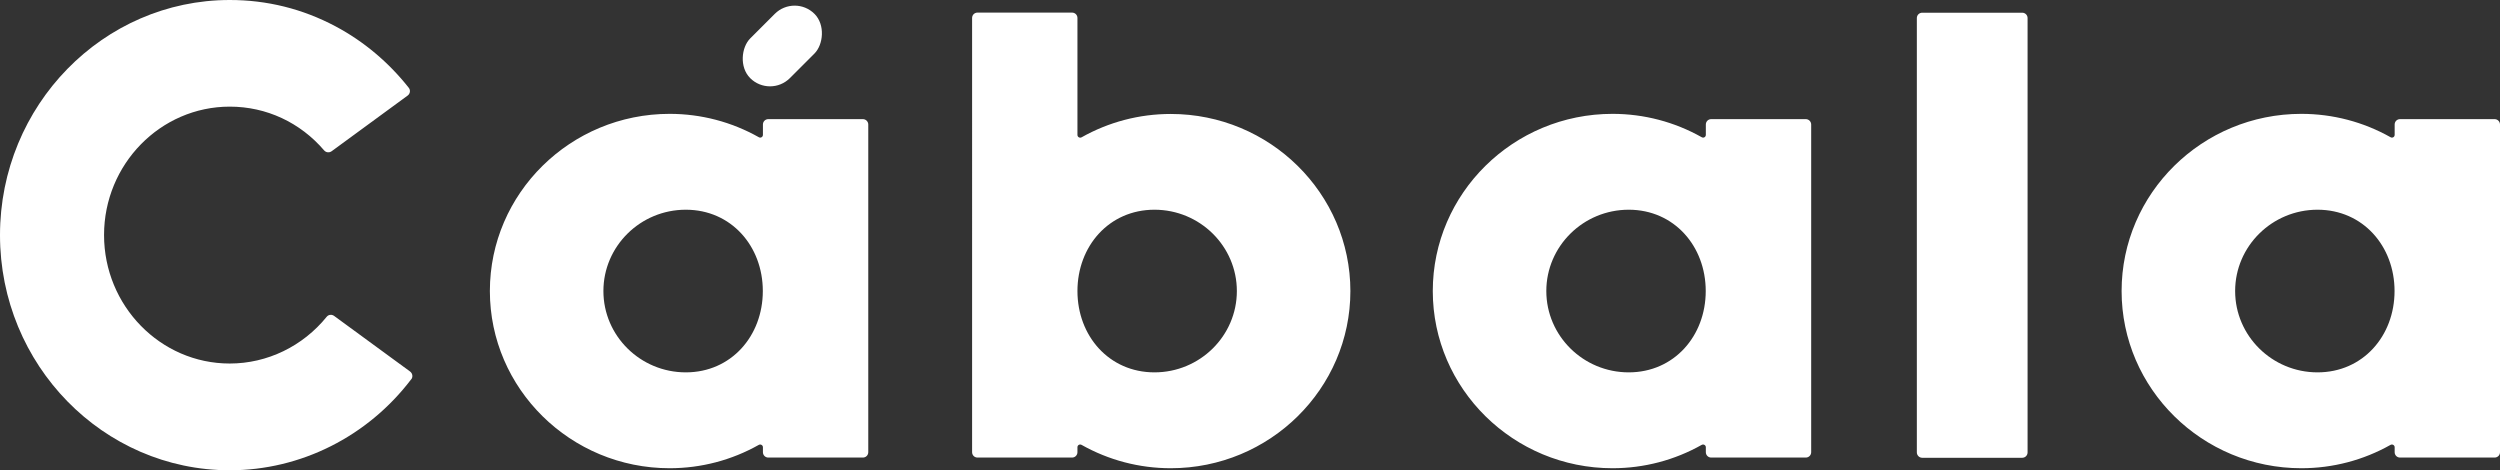
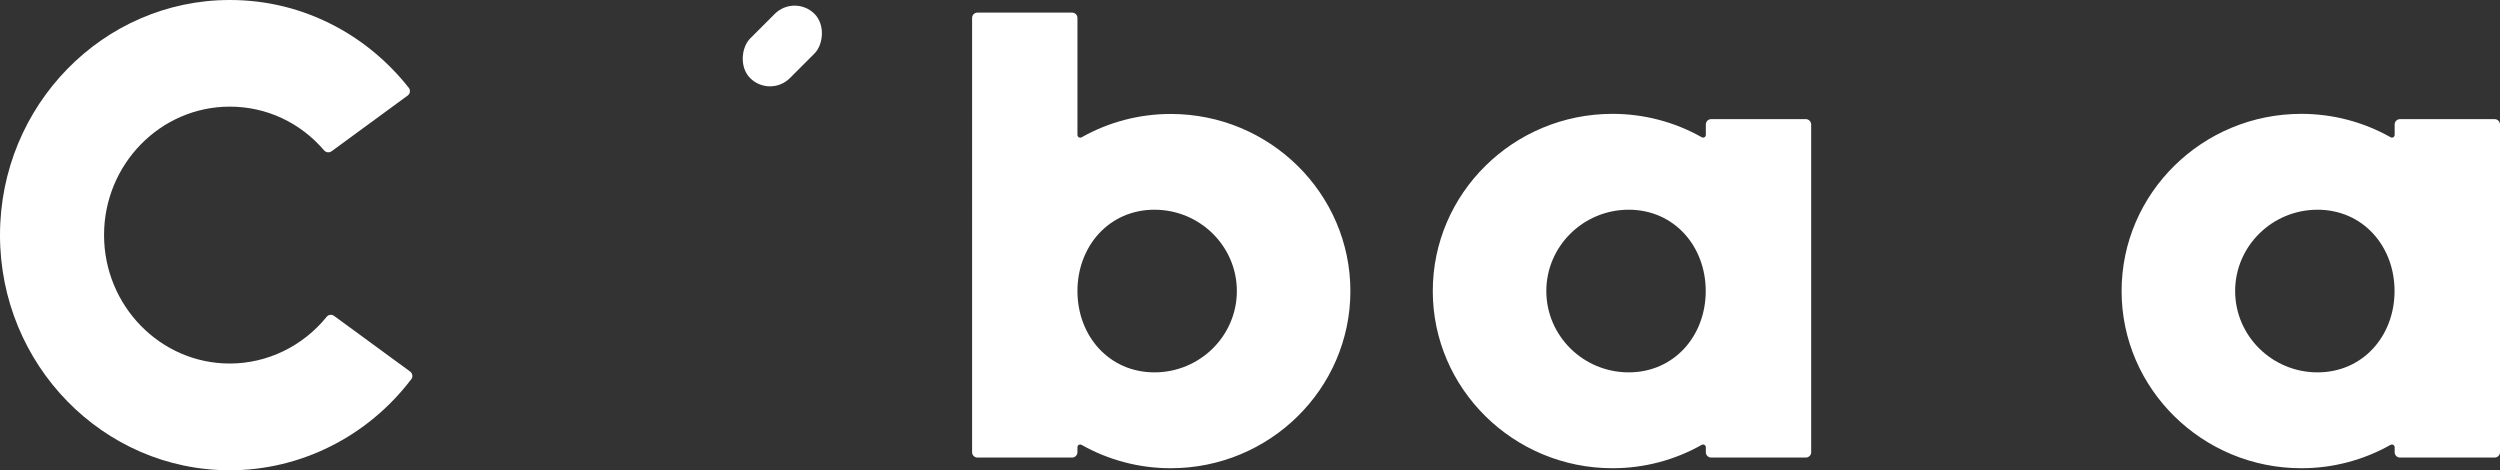
<svg xmlns="http://www.w3.org/2000/svg" id="Capa_2" data-name="Capa 2" viewBox="0 0 232.1 43.66">
  <rect x="0" y="0" width="232.1" height="43.66" fill="#333333" stroke="none" />
  <defs>
    <style>      .cls-1 {        fill: #fff;      }    </style>
  </defs>
  <g id="Capa_1-2" data-name="Capa 1">
    <g>
      <g>
        <path class="cls-1" d="m38.17,35.22c-4.03,5.3-10.25,8.44-16.84,8.44C9.57,43.66,0,33.87,0,21.83S9.57,0,21.33,0c3.46,0,6.76.82,9.81,2.44,2.62,1.39,4.95,3.35,6.81,5.71.18.22.13.55-.1.72l-7.06,5.17c-.22.16-.52.13-.7-.08-2.22-2.59-5.36-4.06-8.76-4.06-6.43,0-11.67,5.35-11.67,11.92s5.23,11.93,11.67,11.93c3.49,0,6.79-1.61,9-4.34.17-.21.47-.24.69-.08l7.05,5.16c.23.17.29.5.11.73Z" />
-         <path class="cls-1" d="m80.61,11.56v30.42c0,.28-.22.5-.5.5h-8.78c-.28,0-.5-.22-.5-.5v-.46c0-.19-.21-.31-.38-.22-2.52,1.42-5.36,2.17-8.28,2.17-9.2,0-16.69-7.38-16.69-16.45s7.48-16.45,16.69-16.45c2.92,0,5.76.75,8.28,2.17.17.1.38-.02.38-.22v-.96c0-.28.22-.5.5-.5h8.78c.28,0,.5.23.5.5Zm-9.79,15.46c0-4.16-2.93-7.55-7.15-7.55s-7.65,3.39-7.65,7.55,3.43,7.55,7.65,7.55,7.15-3.39,7.15-7.55Z" />
        <path class="cls-1" d="m125.37,27.02c0,9.07-7.48,16.45-16.68,16.45-2.92,0-5.76-.75-8.28-2.17-.17-.09-.38.02-.38.22v.46c0,.28-.22.5-.5.5h-8.78c-.28,0-.5-.22-.5-.5V1.67c0-.28.22-.5.5-.5h8.78c.28,0,.5.22.5.5v10.86c0,.19.21.31.38.22,2.52-1.42,5.36-2.17,8.28-2.17,9.2,0,16.68,7.38,16.68,16.45Zm-10.54,0c0-4.16-3.43-7.55-7.65-7.55s-7.15,3.39-7.15,7.55,2.93,7.55,7.15,7.55,7.65-3.39,7.65-7.55Z" />
        <path class="cls-1" d="m168.15,11.56v30.42c0,.28-.22.5-.5.5h-8.78c-.28,0-.5-.22-.5-.5v-.46c0-.19-.21-.31-.38-.22-2.52,1.42-5.36,2.17-8.28,2.17-9.2,0-16.69-7.38-16.69-16.45s7.48-16.45,16.69-16.45c2.92,0,5.76.75,8.28,2.17.17.1.38-.02.38-.22v-.96c0-.28.22-.5.5-.5h8.78c.28,0,.5.23.5.5Zm-9.79,15.46c0-4.16-2.93-7.55-7.15-7.55s-7.65,3.39-7.65,7.55,3.43,7.55,7.65,7.55,7.15-3.39,7.15-7.55Z" />
-         <path class="cls-1" d="m188.24,1.68v40.32c0,.28-.22.5-.5.5h-9.28c-.28,0-.5-.23-.5-.5V1.68c0-.28.22-.5.5-.5h9.28c.28,0,.5.22.5.5Z" />
        <path class="cls-1" d="m232.1,11.56v30.42c0,.28-.22.5-.5.5h-8.78c-.28,0-.5-.22-.5-.5v-.46c0-.19-.21-.31-.38-.22-2.52,1.42-5.36,2.17-8.28,2.17-9.2,0-16.69-7.38-16.69-16.45s7.48-16.45,16.69-16.45c2.92,0,5.76.75,8.28,2.17.17.1.38-.02.38-.22v-.96c0-.28.22-.5.5-.5h8.78c.28,0,.5.23.5.5Zm-9.79,15.46c0-4.16-2.93-7.55-7.15-7.55s-7.65,3.39-7.65,7.55,3.43,7.55,7.65,7.55,7.15-3.39,7.15-7.55Z" />
      </g>
      <rect class="cls-1" x="70.03" y=".05" width="5.21" height="8.44" rx="2.61" ry="2.61" transform="translate(24.29 -50.11) rotate(45)" />
    </g>
  </g>
</svg>